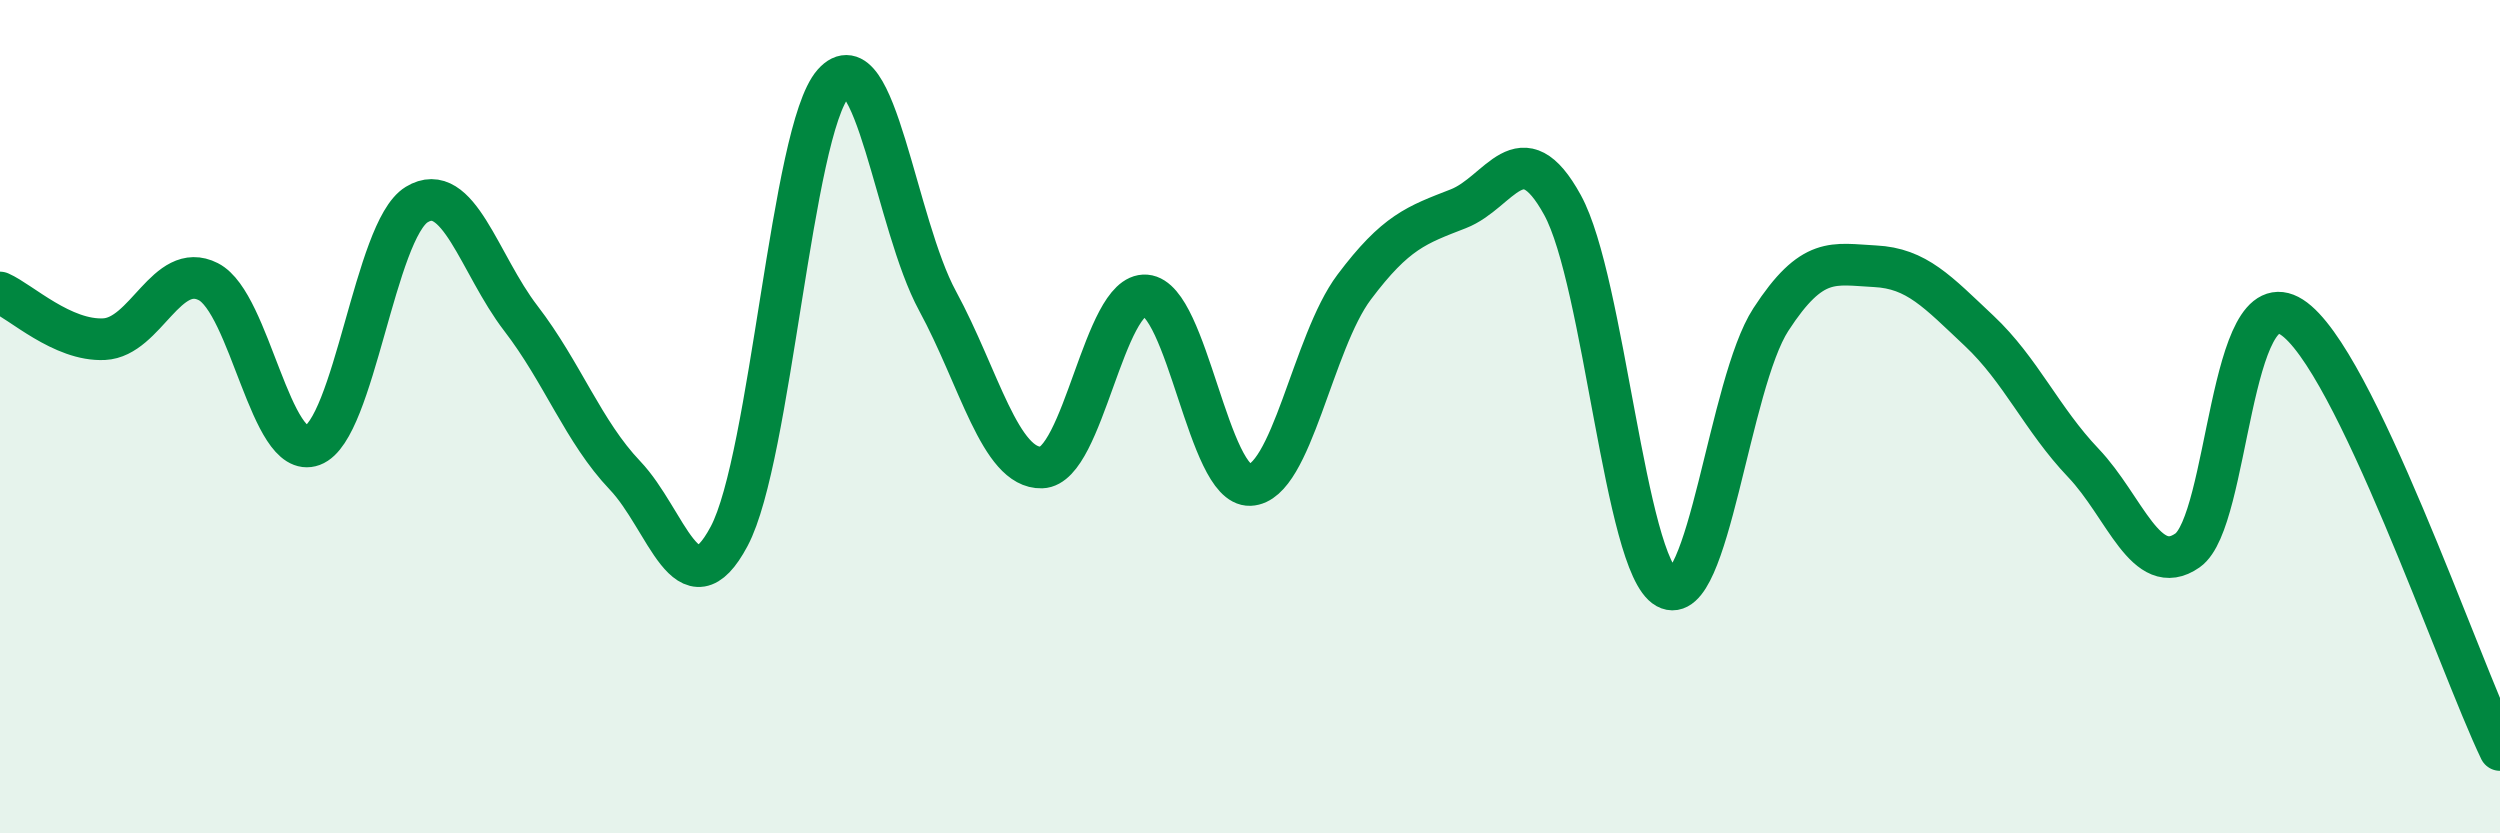
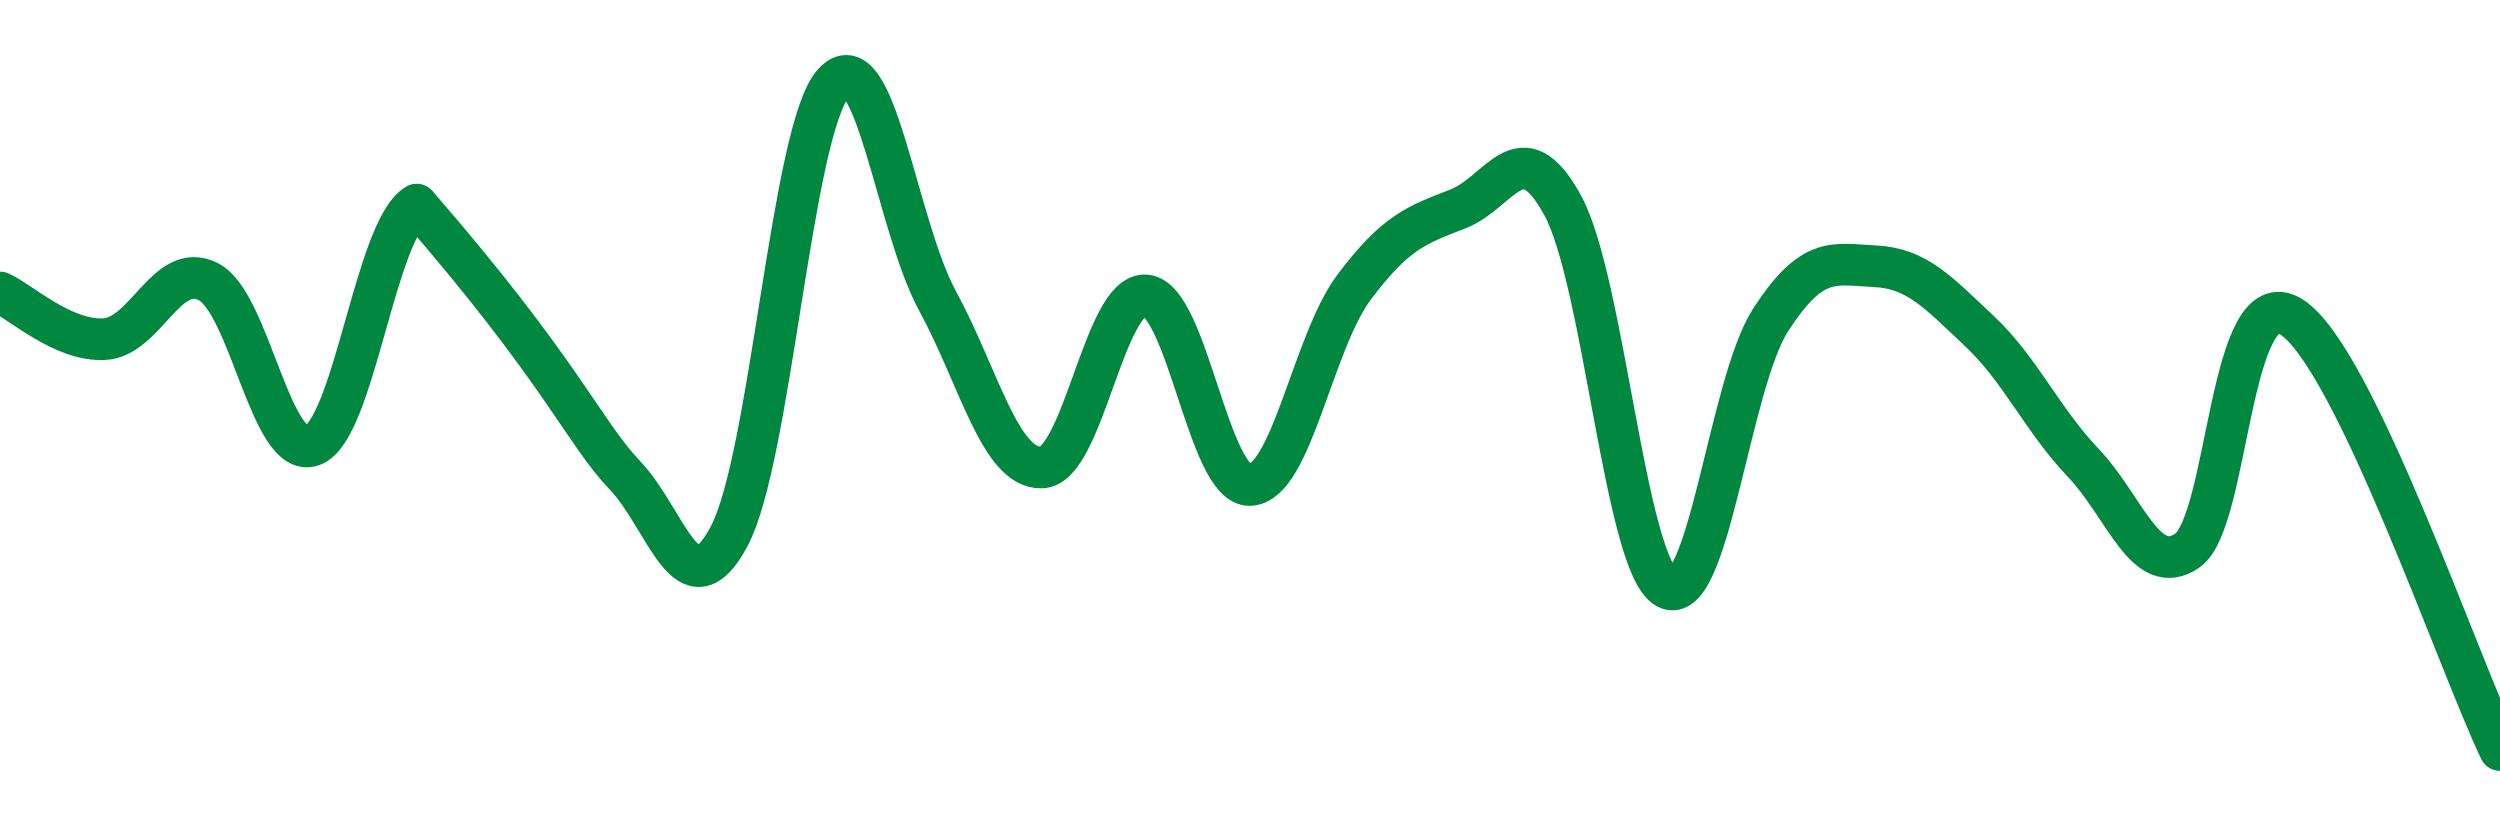
<svg xmlns="http://www.w3.org/2000/svg" width="60" height="20" viewBox="0 0 60 20">
-   <path d="M 0,7.02 C 0.5,7.24 1.5,8.19 2.5,8.14 C 3.5,8.09 4,6.25 5,6.76 C 6,7.27 6.5,11.06 7.5,10.69 C 8.5,10.32 9,5.52 10,4.91 C 11,4.3 11.5,6.34 12.5,7.64 C 13.5,8.94 14,10.36 15,11.41 C 16,12.46 16.5,14.75 17.5,12.87 C 18.5,10.99 19,3.13 20,2 C 21,0.87 21.5,5.38 22.5,7.22 C 23.5,9.06 24,11.25 25,11.22 C 26,11.19 26.5,7.01 27.5,7.09 C 28.5,7.17 29,11.68 30,11.64 C 31,11.6 31.5,8.22 32.5,6.89 C 33.5,5.56 34,5.4 35,5.01 C 36,4.62 36.5,3.1 37.5,4.92 C 38.5,6.74 39,13.56 40,14.11 C 41,14.66 41.5,9.21 42.5,7.67 C 43.5,6.13 44,6.34 45,6.39 C 46,6.44 46.5,7 47.5,7.94 C 48.5,8.88 49,10.06 50,11.11 C 51,12.16 51.5,13.91 52.5,13.21 C 53.5,12.51 53.5,6.65 55,7.61 C 56.5,8.57 59,15.92 60,18L60 20L0 20Z" fill="#008740" opacity="0.1" stroke-linecap="round" stroke-linejoin="round" />
-   <path d="M 0,7.02 C 0.5,7.24 1.5,8.19 2.5,8.14 C 3.5,8.09 4,6.25 5,6.76 C 6,7.27 6.5,11.06 7.5,10.69 C 8.5,10.32 9,5.52 10,4.91 C 11,4.3 11.5,6.34 12.5,7.64 C 13.5,8.94 14,10.36 15,11.41 C 16,12.46 16.5,14.75 17.5,12.87 C 18.5,10.99 19,3.13 20,2 C 21,0.87 21.5,5.38 22.5,7.22 C 23.5,9.06 24,11.25 25,11.22 C 26,11.19 26.5,7.01 27.5,7.09 C 28.5,7.17 29,11.68 30,11.64 C 31,11.6 31.5,8.22 32.5,6.89 C 33.5,5.56 34,5.4 35,5.01 C 36,4.62 36.5,3.1 37.5,4.92 C 38.5,6.74 39,13.56 40,14.11 C 41,14.66 41.5,9.21 42.5,7.67 C 43.5,6.13 44,6.34 45,6.39 C 46,6.44 46.5,7 47.5,7.94 C 48.5,8.88 49,10.06 50,11.11 C 51,12.16 51.5,13.91 52.5,13.21 C 53.5,12.51 53.5,6.65 55,7.61 C 56.5,8.57 59,15.92 60,18" stroke="#008740" stroke-width="1" fill="none" stroke-linecap="round" stroke-linejoin="round" />
+   <path d="M 0,7.02 C 0.5,7.24 1.5,8.19 2.5,8.14 C 3.5,8.09 4,6.25 5,6.76 C 6,7.27 6.5,11.06 7.5,10.69 C 8.5,10.32 9,5.52 10,4.91 C 13.5,8.94 14,10.36 15,11.41 C 16,12.46 16.5,14.75 17.5,12.87 C 18.5,10.99 19,3.13 20,2 C 21,0.87 21.5,5.38 22.5,7.22 C 23.5,9.06 24,11.25 25,11.22 C 26,11.19 26.5,7.01 27.5,7.09 C 28.5,7.17 29,11.68 30,11.64 C 31,11.6 31.5,8.22 32.5,6.89 C 33.5,5.56 34,5.4 35,5.01 C 36,4.62 36.5,3.1 37.5,4.92 C 38.5,6.74 39,13.56 40,14.11 C 41,14.66 41.5,9.21 42.5,7.67 C 43.5,6.13 44,6.34 45,6.39 C 46,6.44 46.5,7 47.5,7.94 C 48.5,8.88 49,10.06 50,11.11 C 51,12.16 51.5,13.91 52.5,13.21 C 53.5,12.51 53.5,6.65 55,7.61 C 56.5,8.57 59,15.92 60,18" stroke="#008740" stroke-width="1" fill="none" stroke-linecap="round" stroke-linejoin="round" />
</svg>